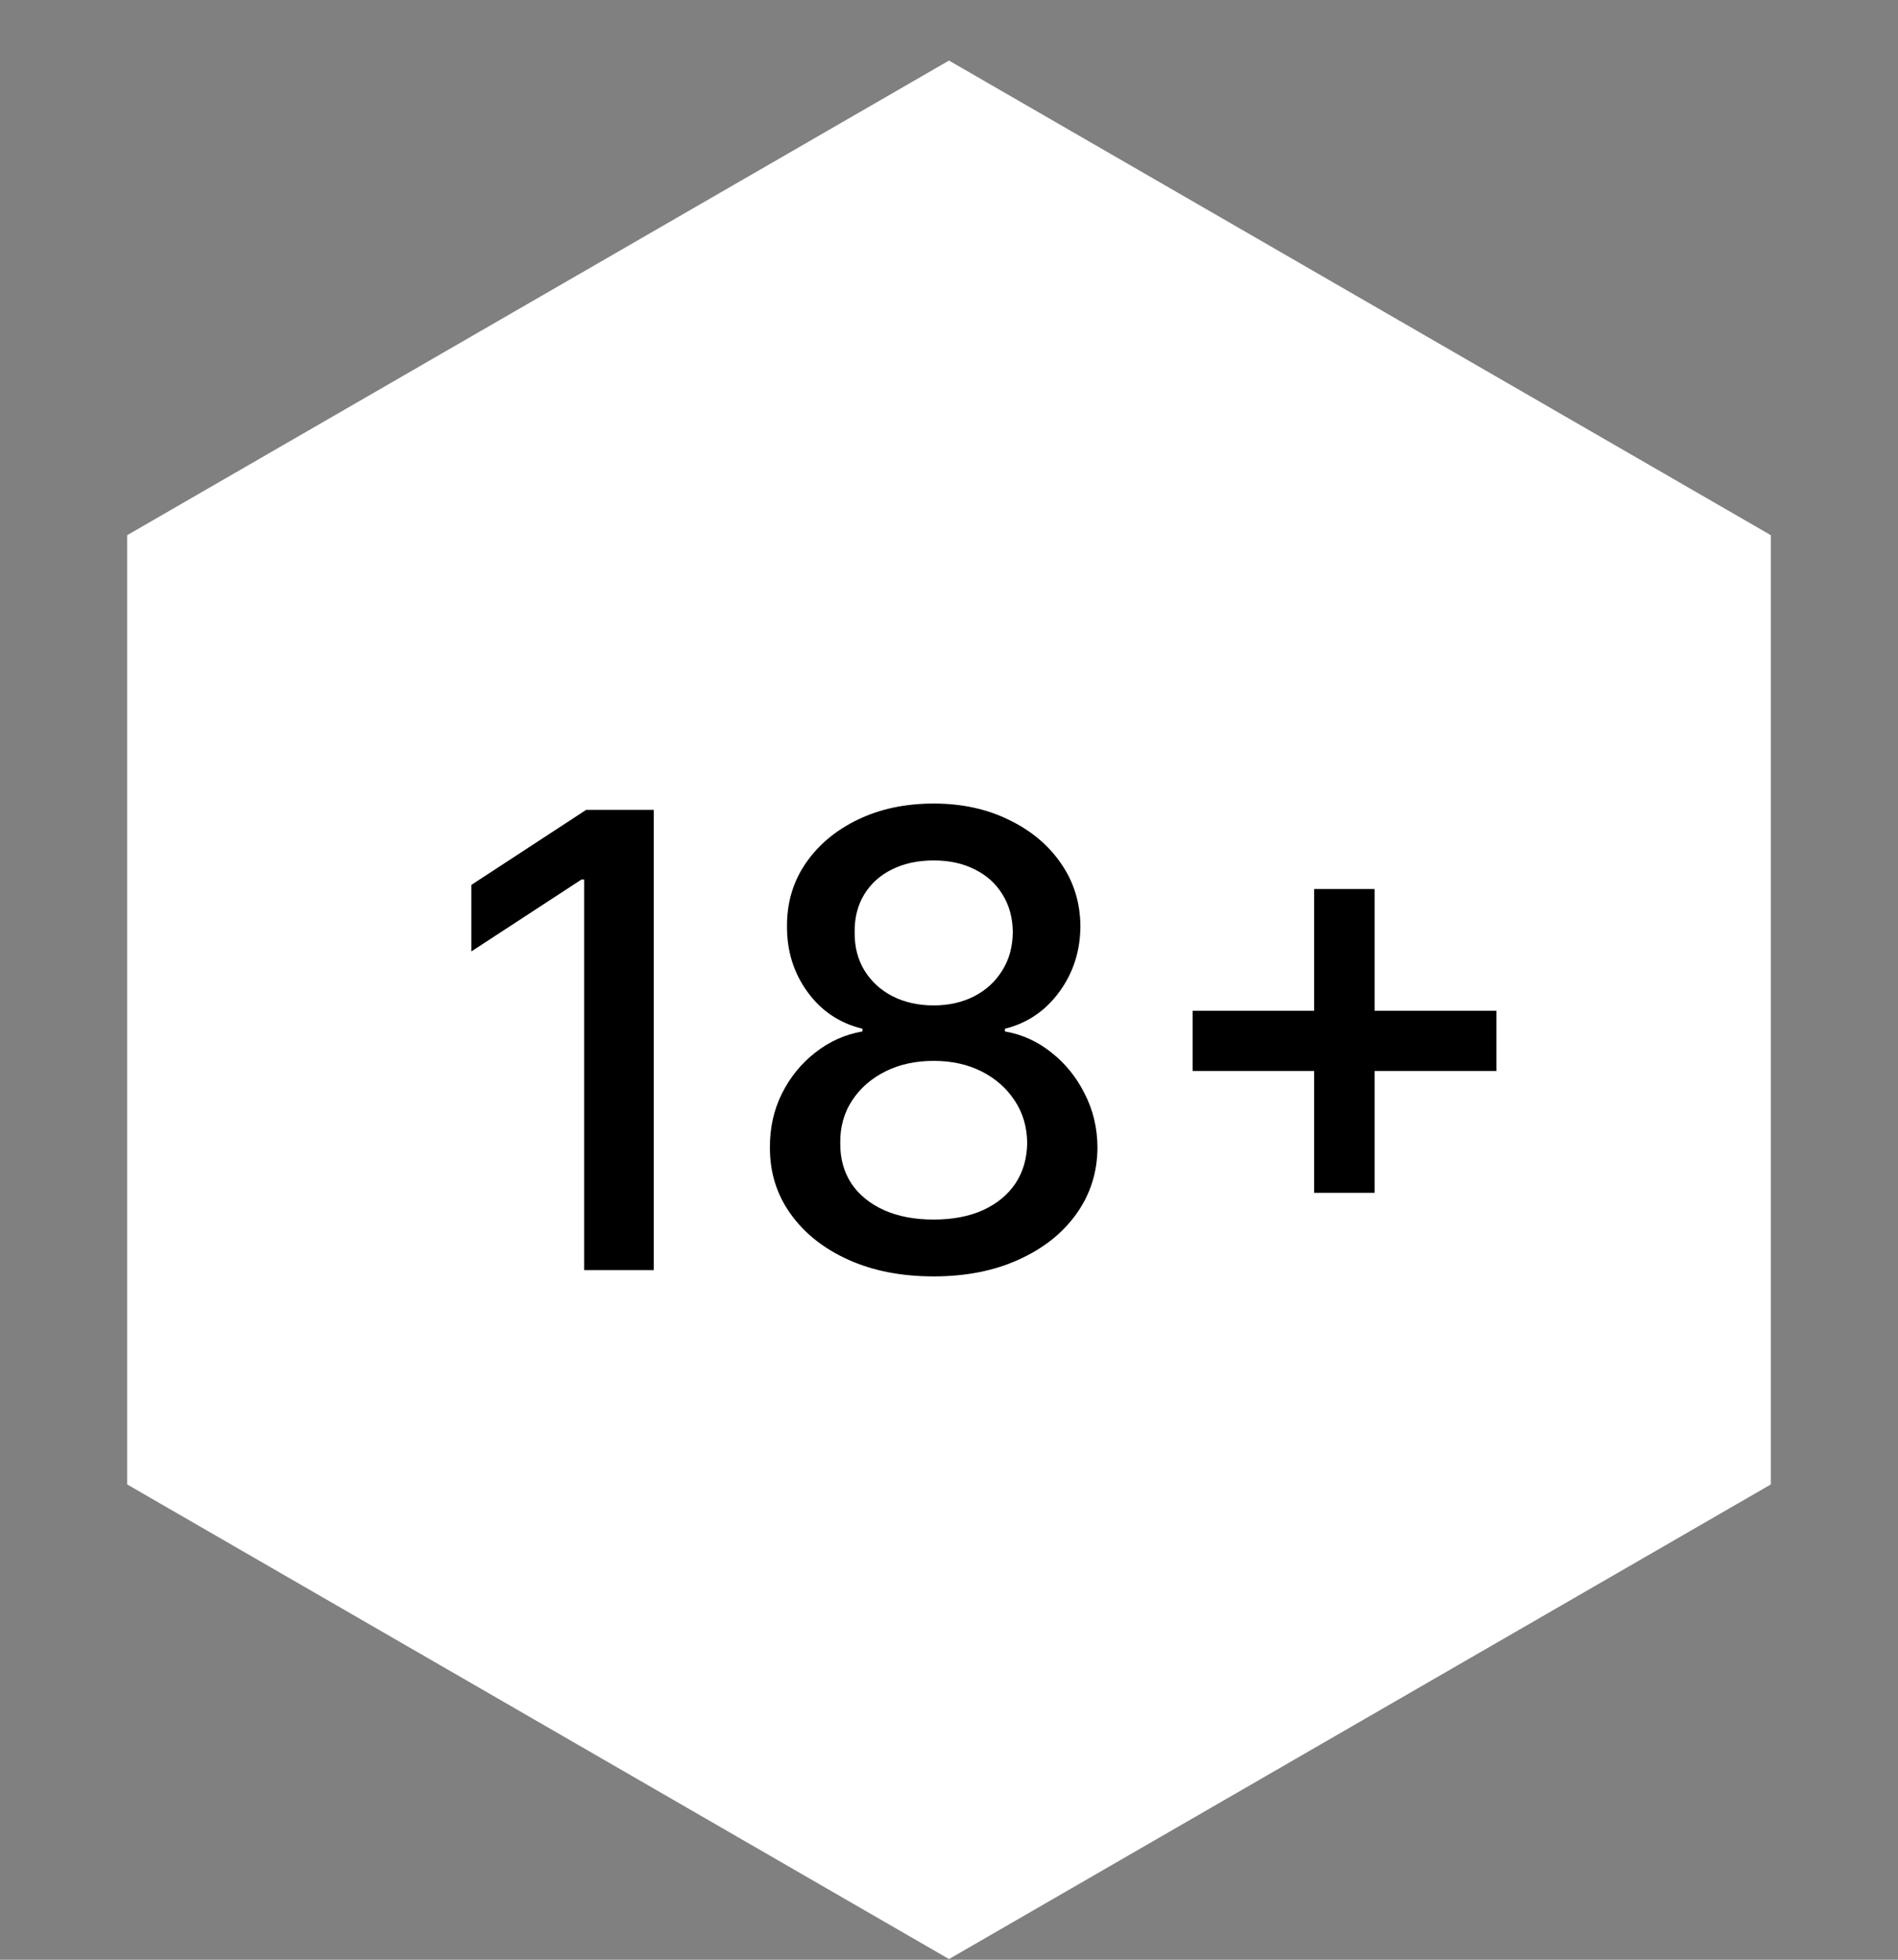
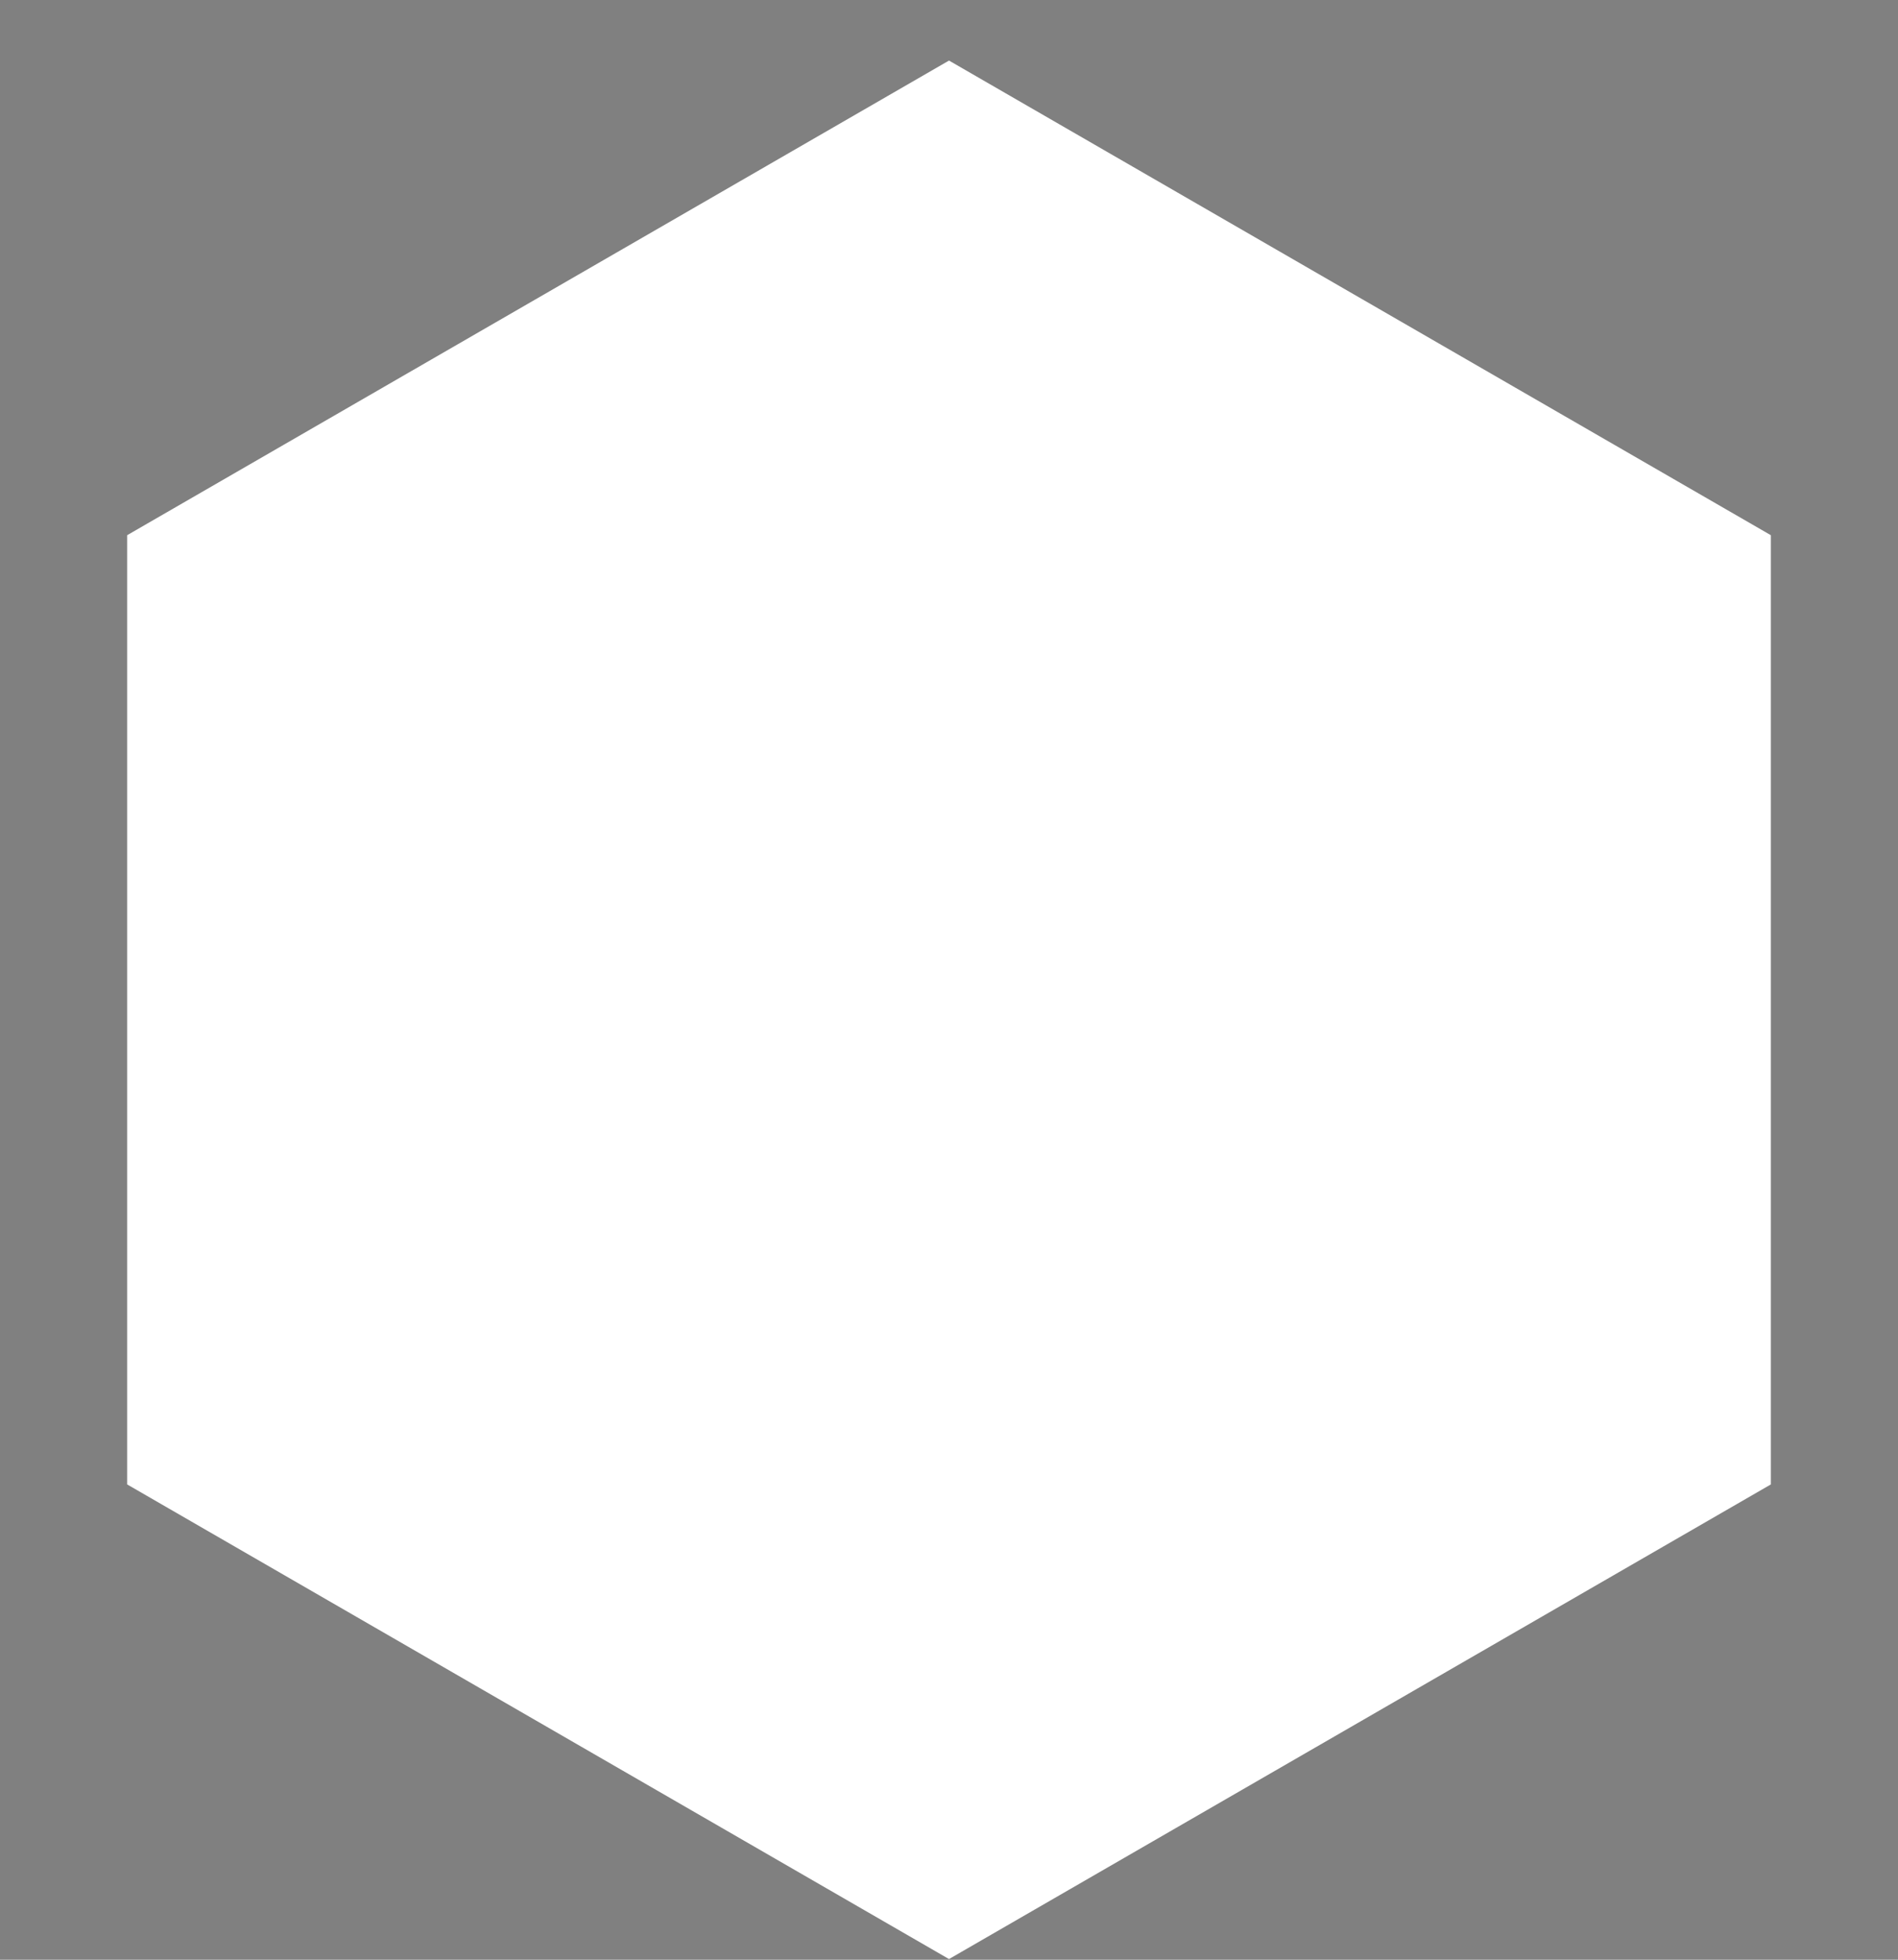
<svg xmlns="http://www.w3.org/2000/svg" width="31" height="32" viewBox="0 0 31 32" fill="none">
  <rect x="0" y="0" width="31" height="32" fill="#808080" stroke="none" />
  <path d="M15.5 0.989L28.923 8.739V24.239L15.5 31.989L2.077 24.239V8.739L15.5 0.989Z" fill="white" />
-   <path d="M10.678 13.224V20.739H9.541V14.362H9.497L7.698 15.536V14.45L9.574 13.224H10.678ZM15.25 20.842C14.724 20.842 14.259 20.752 13.856 20.57C13.455 20.389 13.14 20.14 12.913 19.822C12.685 19.504 12.573 19.142 12.575 18.736C12.573 18.418 12.638 18.125 12.77 17.859C12.904 17.59 13.086 17.366 13.316 17.187C13.546 17.006 13.803 16.891 14.087 16.842V16.798C13.713 16.708 13.413 16.507 13.188 16.196C12.963 15.886 12.852 15.529 12.854 15.125C12.852 14.741 12.953 14.398 13.159 14.097C13.367 13.794 13.652 13.556 14.014 13.382C14.376 13.208 14.788 13.121 15.25 13.121C15.708 13.121 16.116 13.209 16.476 13.386C16.838 13.559 17.123 13.798 17.331 14.101C17.539 14.402 17.644 14.743 17.646 15.125C17.644 15.529 17.529 15.886 17.302 16.196C17.074 16.507 16.778 16.708 16.413 16.798V16.842C16.695 16.891 16.948 17.006 17.173 17.187C17.401 17.366 17.582 17.59 17.716 17.859C17.853 18.125 17.923 18.418 17.925 18.736C17.923 19.142 17.808 19.504 17.58 19.822C17.353 20.14 17.037 20.389 16.634 20.57C16.233 20.752 15.771 20.842 15.25 20.842ZM15.25 19.914C15.561 19.914 15.83 19.862 16.058 19.759C16.285 19.654 16.461 19.509 16.586 19.323C16.711 19.134 16.774 18.914 16.777 18.662C16.774 18.401 16.706 18.169 16.571 17.969C16.439 17.768 16.259 17.61 16.032 17.495C15.804 17.38 15.544 17.323 15.25 17.323C14.954 17.323 14.691 17.38 14.461 17.495C14.231 17.61 14.05 17.768 13.918 17.969C13.786 18.169 13.721 18.401 13.724 18.662C13.721 18.914 13.781 19.134 13.904 19.323C14.028 19.509 14.206 19.654 14.436 19.759C14.666 19.862 14.937 19.914 15.25 19.914ZM15.25 16.417C15.5 16.417 15.721 16.366 15.915 16.266C16.108 16.166 16.259 16.026 16.369 15.848C16.482 15.669 16.54 15.46 16.542 15.22C16.54 14.986 16.483 14.78 16.373 14.604C16.265 14.428 16.115 14.292 15.922 14.197C15.729 14.099 15.505 14.05 15.25 14.05C14.991 14.05 14.764 14.099 14.568 14.197C14.374 14.292 14.224 14.428 14.116 14.604C14.009 14.78 13.956 14.986 13.959 15.22C13.956 15.46 14.01 15.669 14.12 15.848C14.23 16.026 14.382 16.166 14.575 16.266C14.771 16.366 14.996 16.417 15.25 16.417ZM21.464 19.477V14.516H22.451V19.477H21.464ZM19.479 17.488V16.505H24.44V17.488H19.479Z" fill="black" />
</svg>